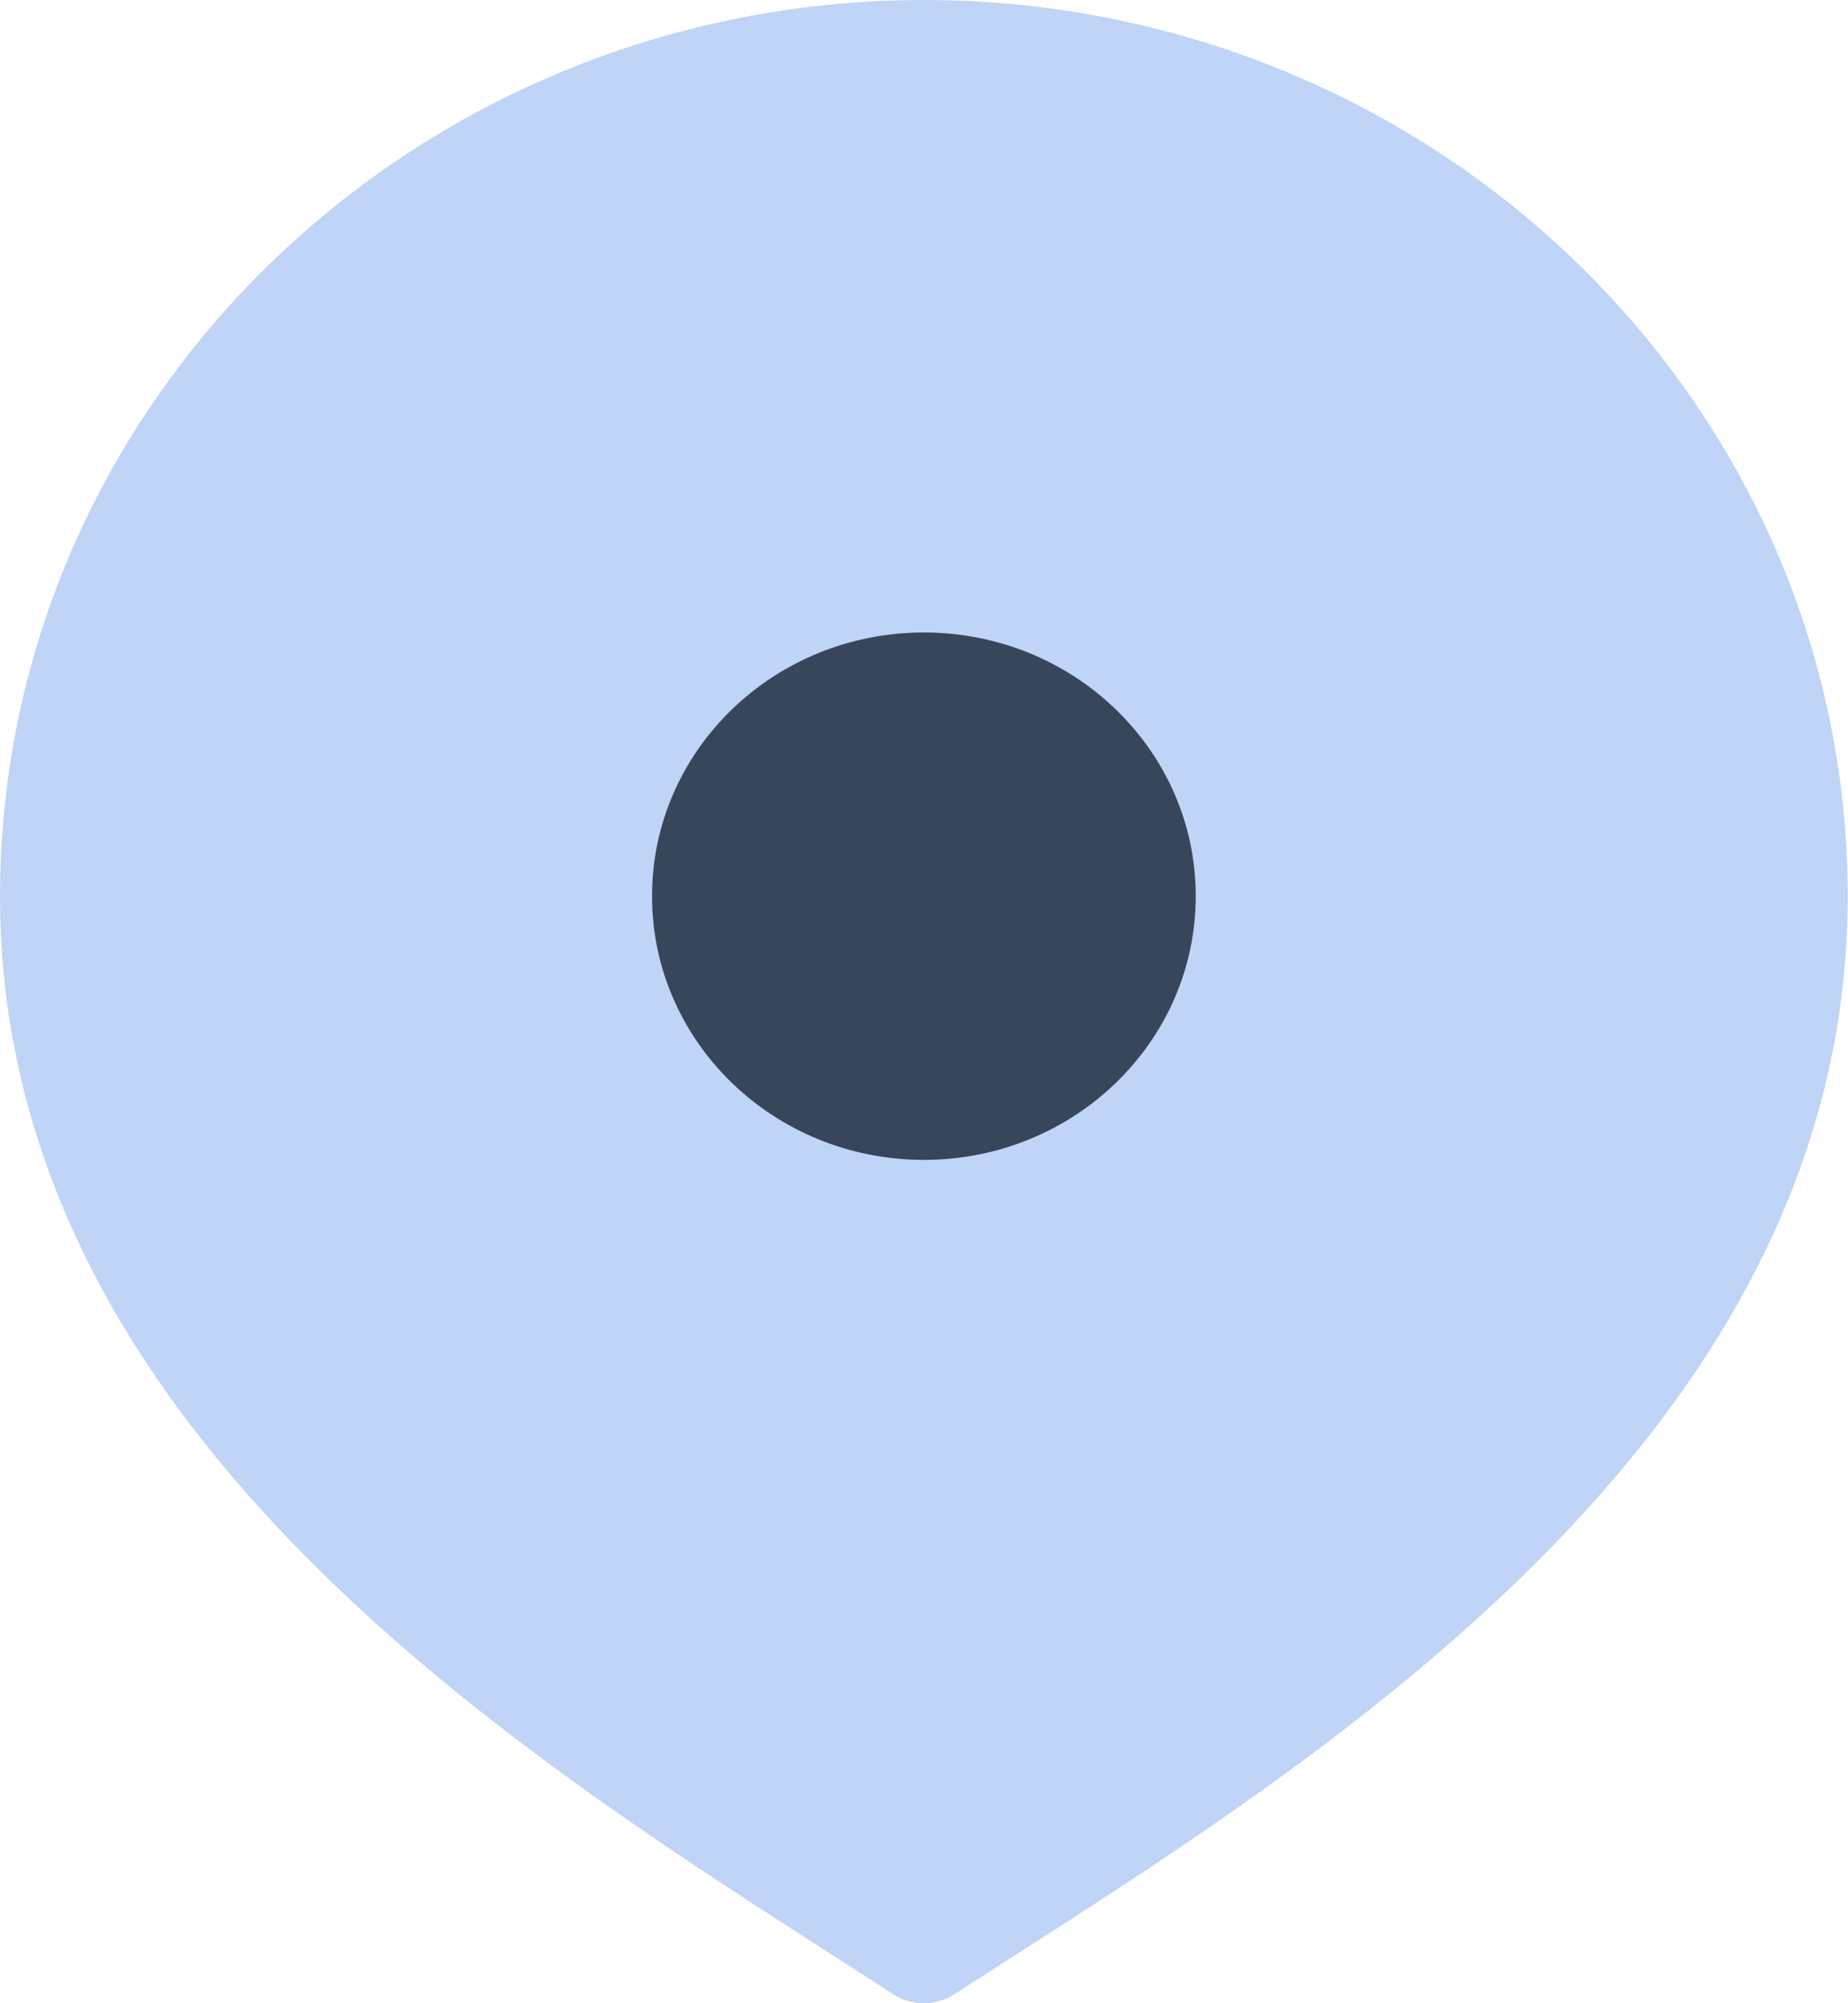
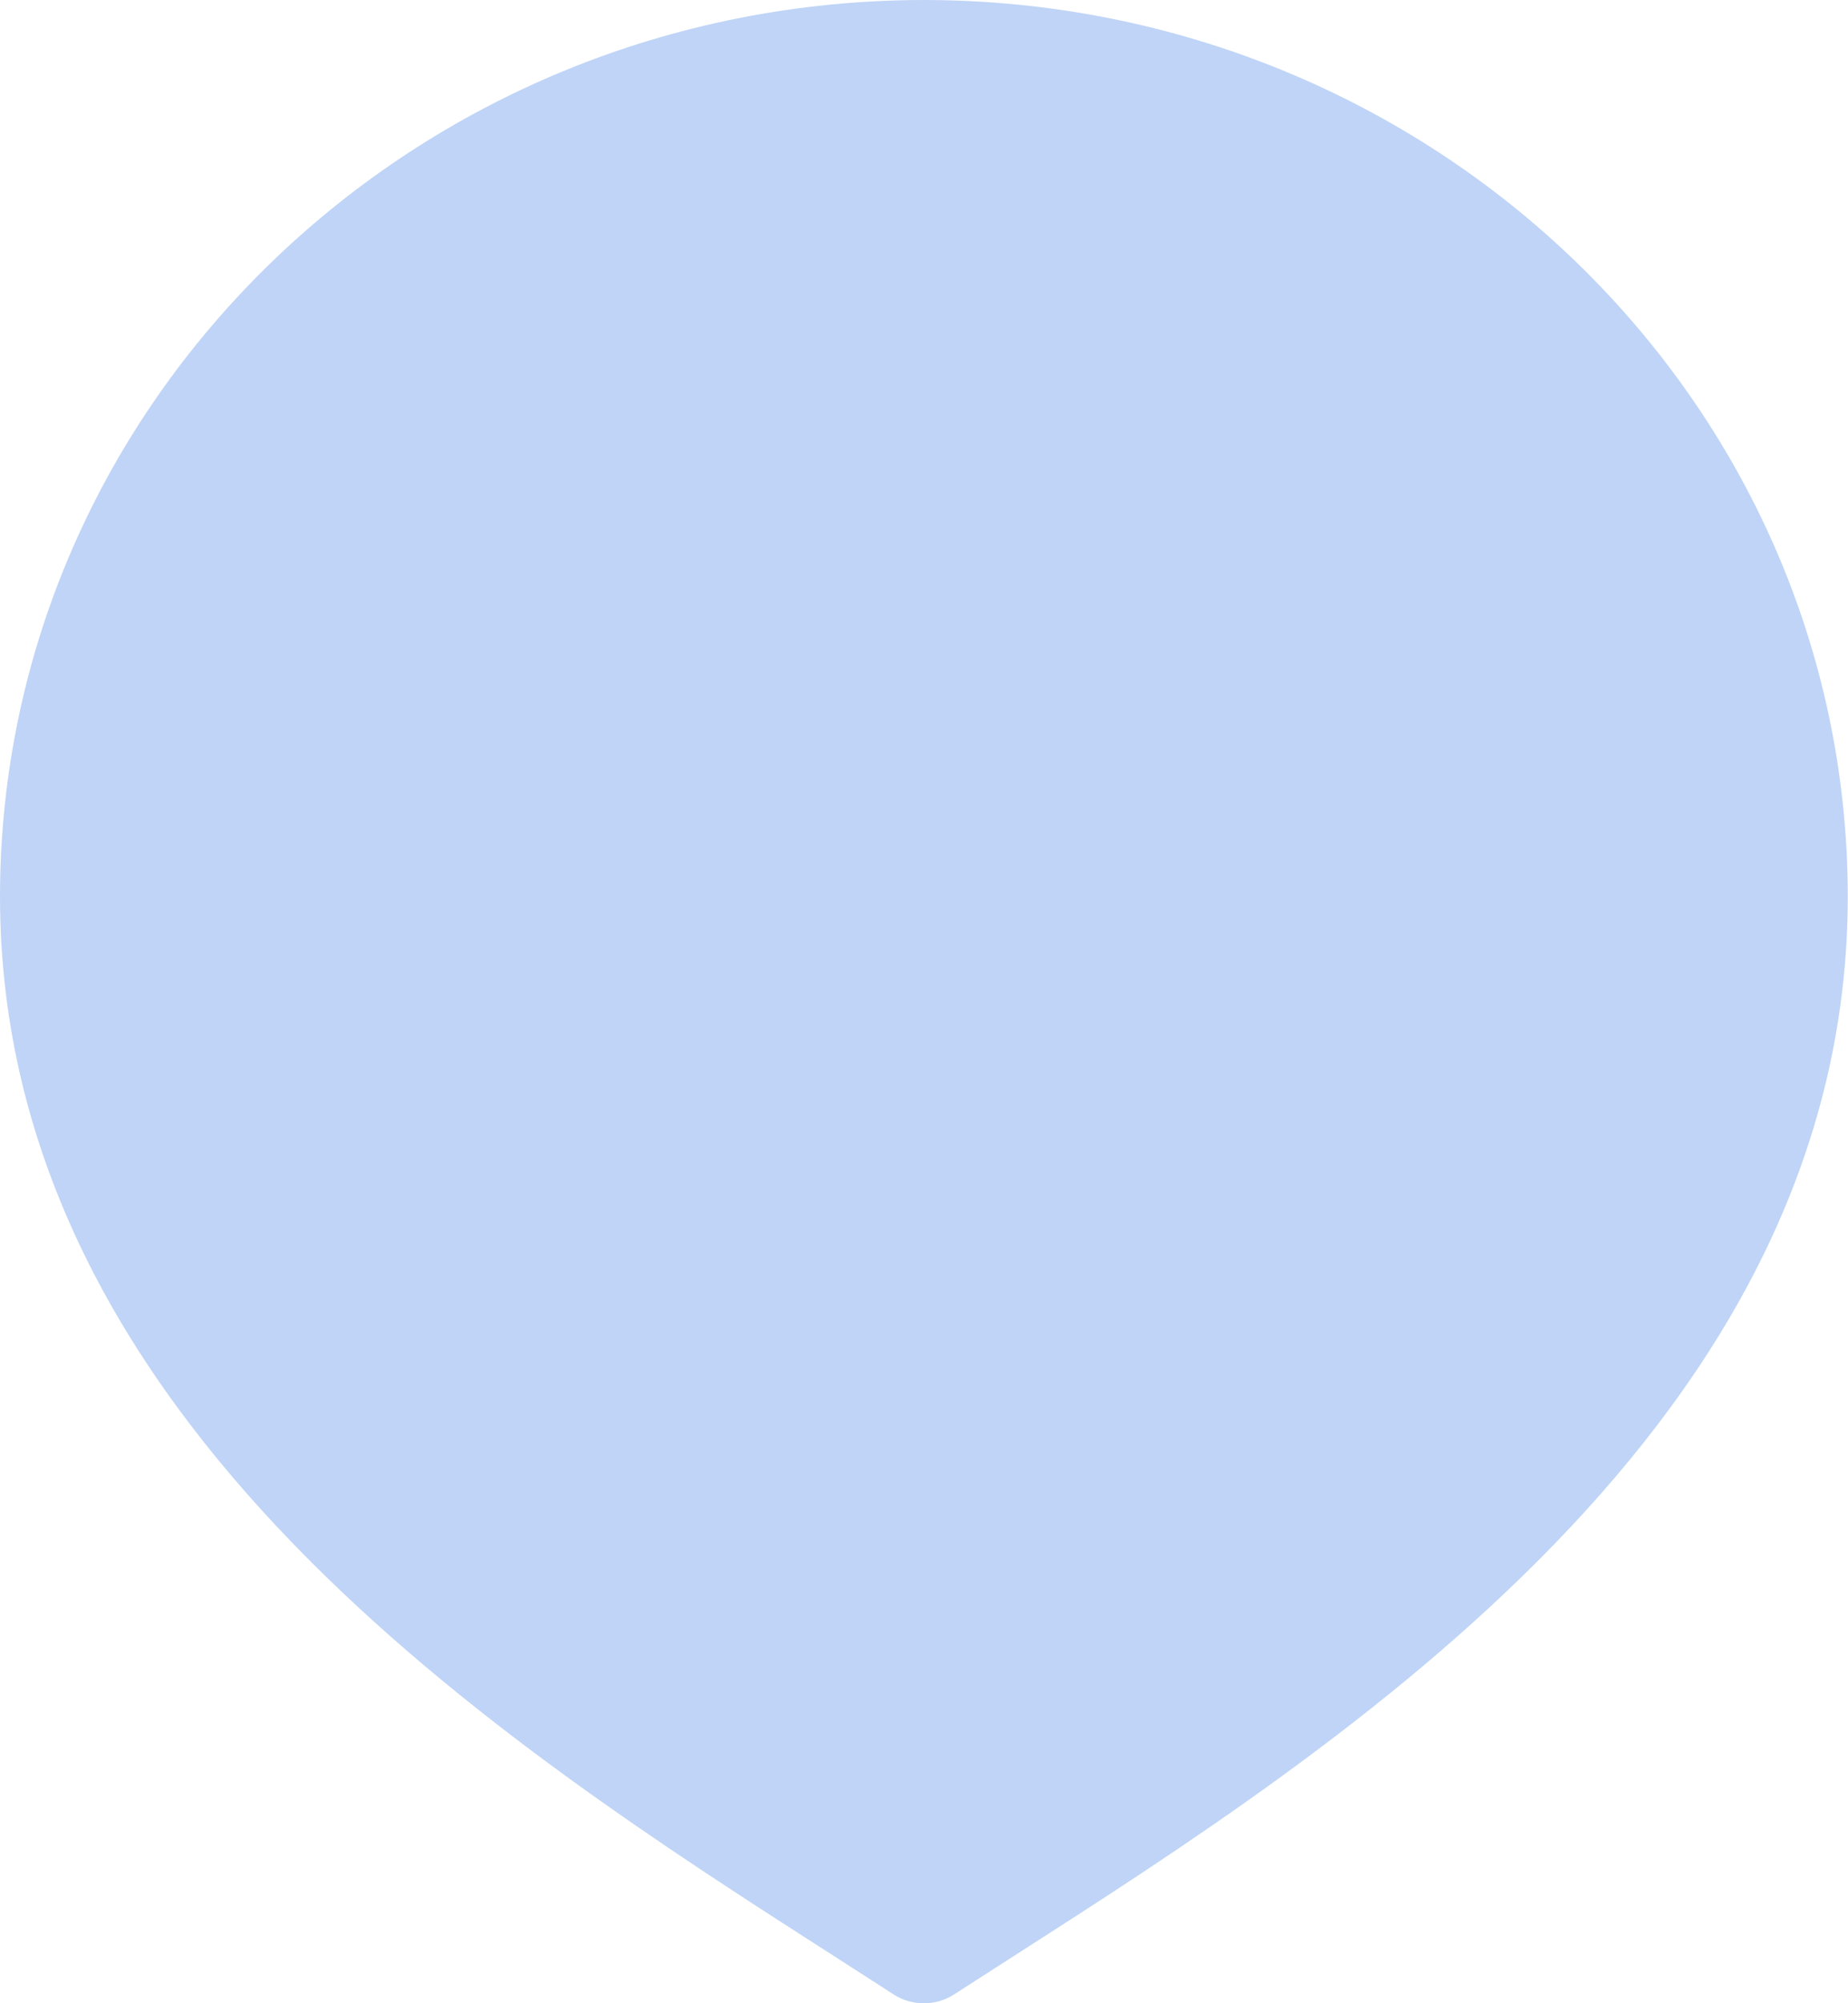
<svg xmlns="http://www.w3.org/2000/svg" width="24" height="26" viewBox="0 0 24 26" fill="none">
  <g id="Medical_Health" clip-path="url(#clip0_2065_362)">
    <g id="location-pin">
      <path id="Vector" opacity="0.4" d="M11.998 0C5.376 0.006 0.007 5.212 0 11.631C0 18.45 6.535 22.636 10.86 25.406L11.606 25.886C11.844 26.039 12.152 26.039 12.39 25.886L13.137 25.406C17.462 22.636 23.997 18.454 23.997 11.631C23.99 5.212 18.624 0.006 11.998 0Z" fill="#6195e9" />
-       <path id="Vector_2" d="M11.998 15.054C13.948 15.054 15.529 13.521 15.529 11.631C15.529 9.741 13.948 8.209 11.998 8.209C10.048 8.209 8.468 9.741 8.468 11.631C8.468 13.521 10.048 15.054 11.998 15.054Z" fill="#37465a" />
    </g>
  </g>
  <defs>
    <clipPath id="clip0_2065_362">
      <rect width="24" height="26" fill="white" />
    </clipPath>
  </defs>
</svg>